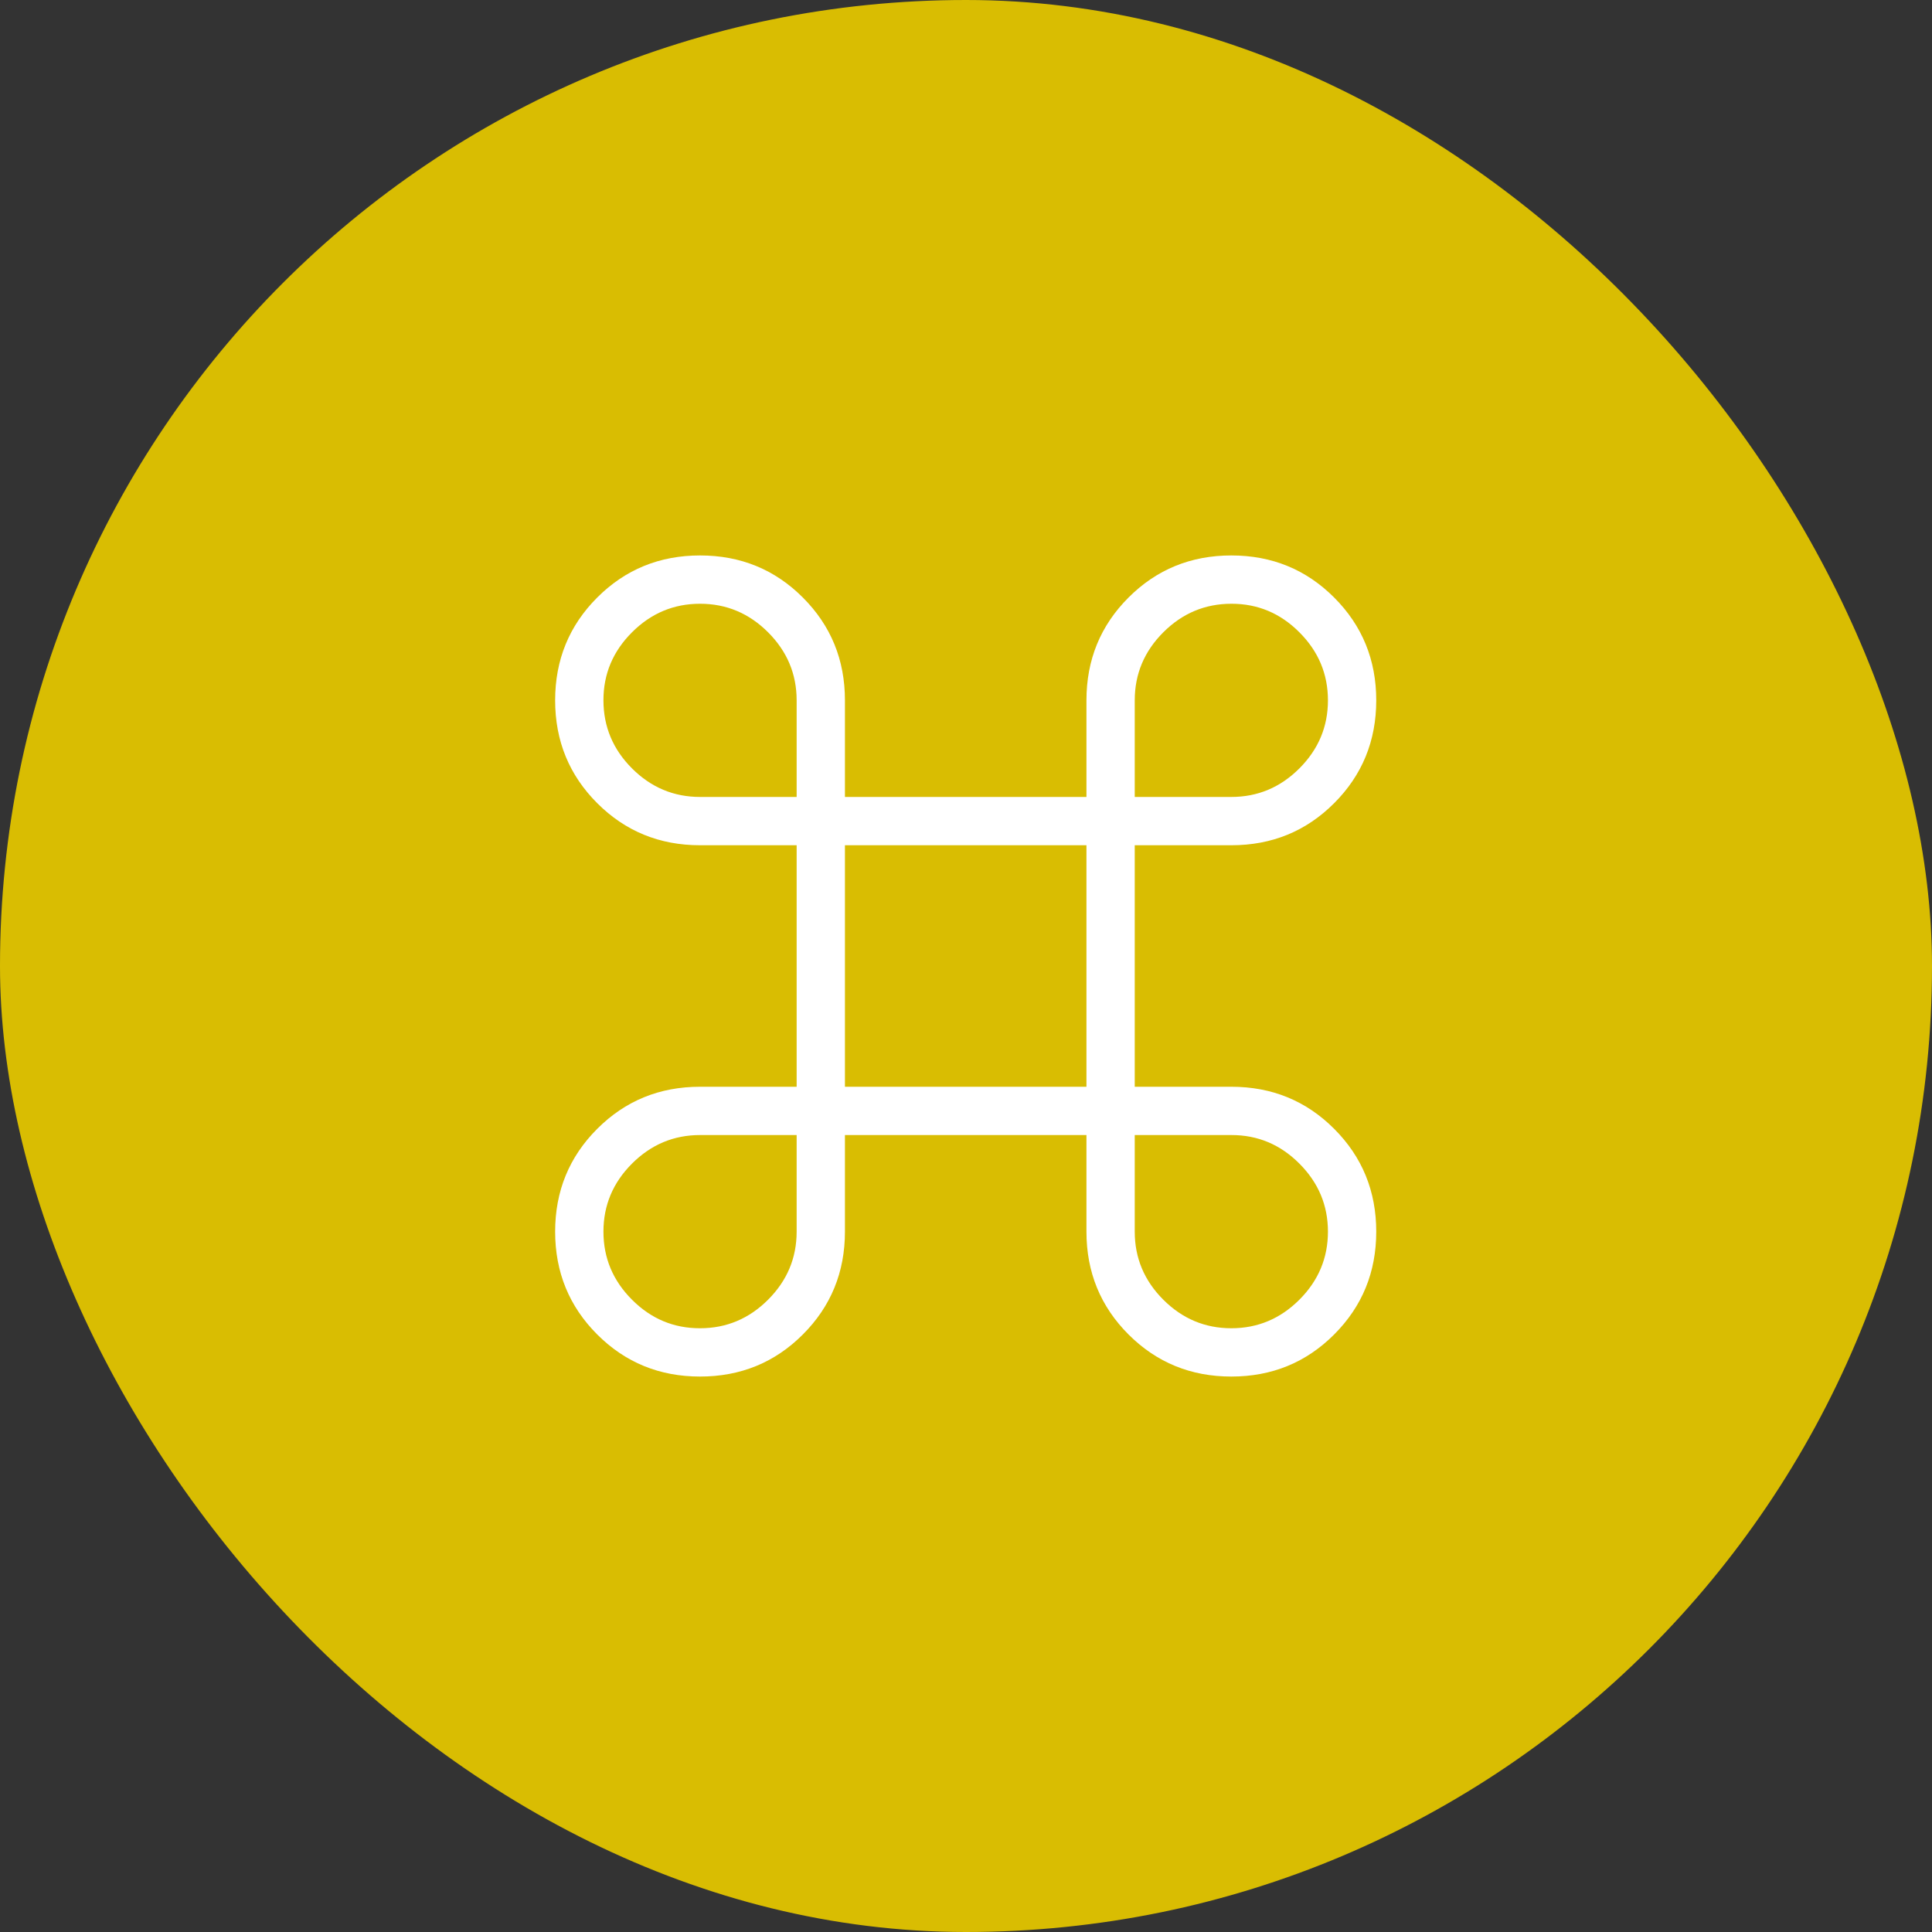
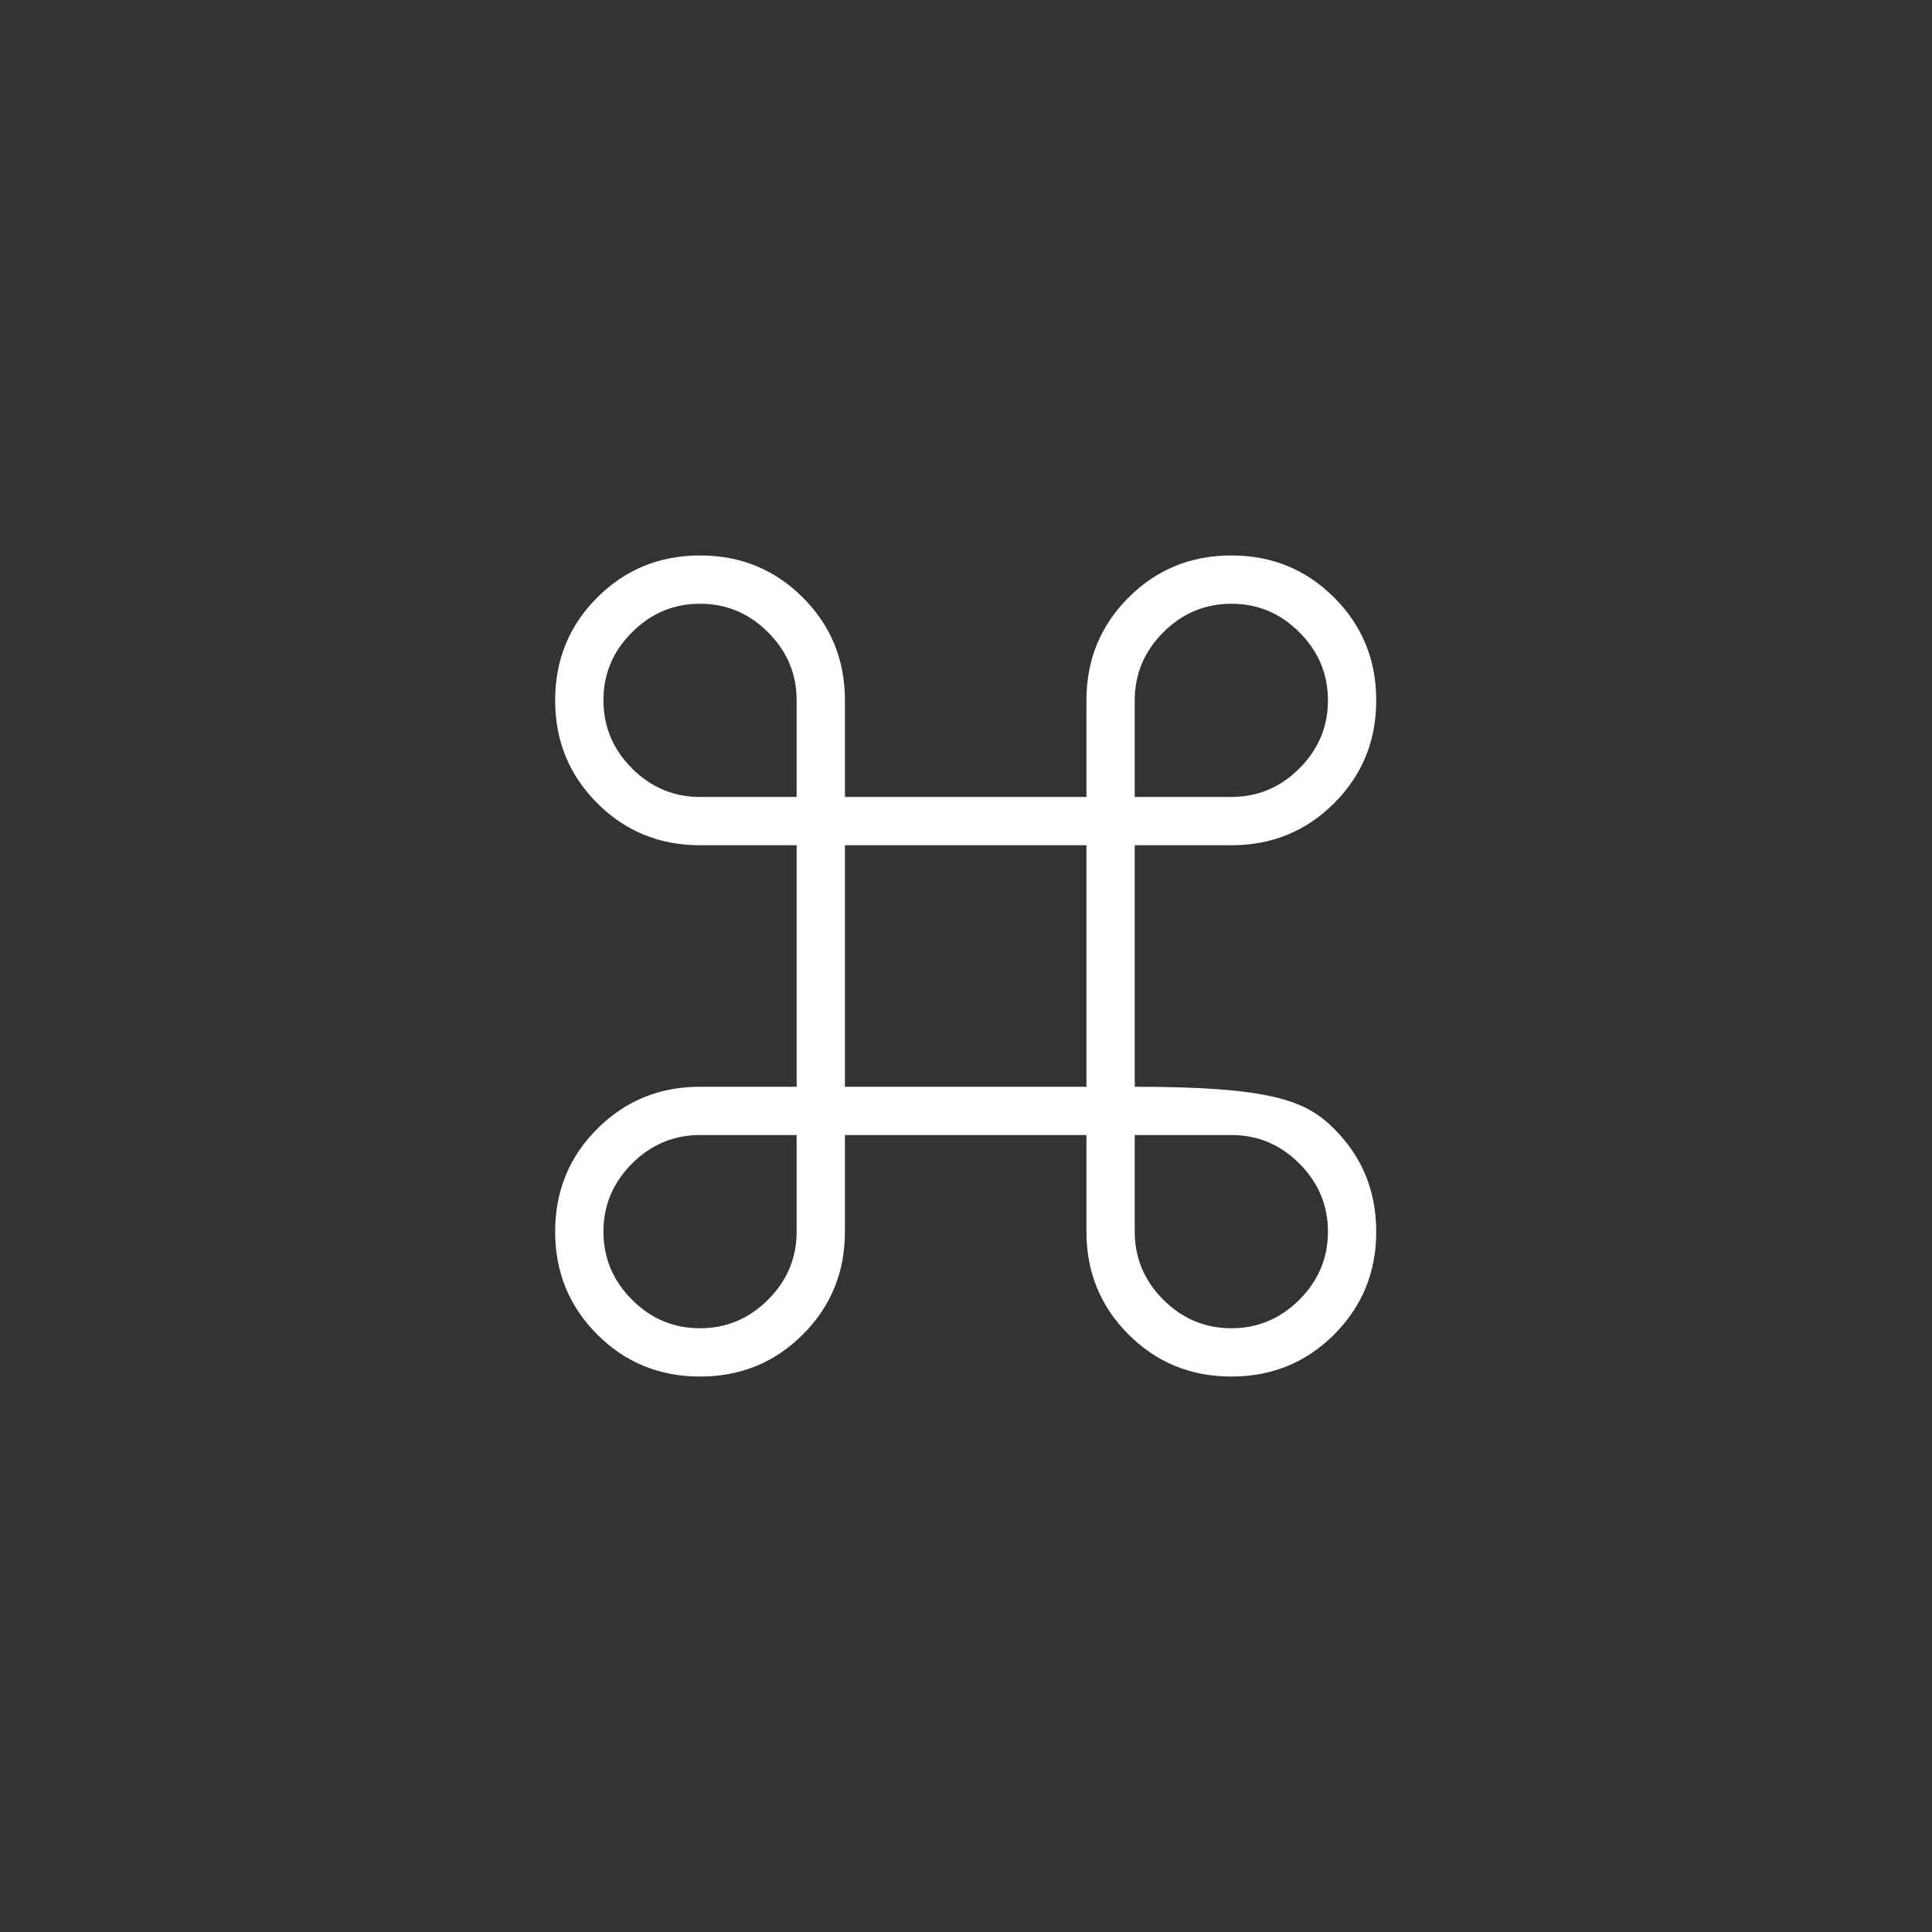
<svg xmlns="http://www.w3.org/2000/svg" width="50" height="50" viewBox="0 0 50 50" fill="none">
  <rect x="0" y="0" width="50" height="50" fill="#333333" stroke="none" />
-   <rect width="50" height="50" rx="25" fill="#D9BD02" />
-   <path d="M18.117 35.625C17.069 35.625 16.182 35.262 15.456 34.536C14.73 33.81 14.367 32.923 14.367 31.875C14.367 30.827 14.73 29.94 15.456 29.214C16.182 28.488 17.069 28.125 18.117 28.125H20.617V21.875H18.117C17.069 21.875 16.182 21.512 15.456 20.786C14.73 20.06 14.367 19.173 14.367 18.125C14.367 17.077 14.73 16.19 15.456 15.464C16.182 14.738 17.069 14.375 18.117 14.375C19.166 14.375 20.053 14.738 20.778 15.464C21.504 16.19 21.867 17.077 21.867 18.125V20.625H28.117V18.125C28.117 17.077 28.48 16.19 29.206 15.464C29.932 14.738 30.819 14.375 31.867 14.375C32.916 14.375 33.803 14.738 34.528 15.464C35.254 16.19 35.617 17.077 35.617 18.125C35.617 19.173 35.254 20.06 34.528 20.786C33.803 21.512 32.916 21.875 31.867 21.875H29.367V28.125H31.867C32.916 28.125 33.803 28.488 34.528 29.214C35.254 29.94 35.617 30.827 35.617 31.875C35.617 32.923 35.254 33.81 34.528 34.536C33.803 35.262 32.916 35.625 31.867 35.625C30.819 35.625 29.932 35.262 29.206 34.536C28.48 33.81 28.117 32.923 28.117 31.875V29.375H21.867V31.875C21.867 32.923 21.504 33.81 20.778 34.536C20.053 35.262 19.166 35.625 18.117 35.625ZM18.117 34.375C18.798 34.375 19.385 34.129 19.878 33.636C20.371 33.143 20.617 32.556 20.617 31.875V29.375H18.117C17.436 29.375 16.849 29.621 16.356 30.114C15.863 30.607 15.617 31.194 15.617 31.875C15.617 32.556 15.863 33.143 16.356 33.636C16.848 34.13 17.436 34.376 18.117 34.375ZM31.867 34.375C32.548 34.375 33.135 34.129 33.628 33.636C34.121 33.143 34.367 32.556 34.367 31.875C34.367 31.194 34.121 30.607 33.628 30.114C33.136 29.62 32.549 29.374 31.867 29.375H29.367V31.875C29.367 32.556 29.613 33.143 30.106 33.636C30.599 34.129 31.186 34.375 31.867 34.375ZM21.867 28.125H28.117V21.875H21.867V28.125ZM18.117 20.625H20.617V18.125C20.617 17.444 20.371 16.857 19.878 16.364C19.385 15.871 18.798 15.625 18.117 15.625C17.436 15.625 16.849 15.871 16.356 16.364C15.863 16.856 15.616 17.443 15.617 18.125C15.618 18.807 15.864 19.394 16.356 19.886C16.849 20.379 17.436 20.625 18.117 20.625ZM29.367 20.625H31.867C32.548 20.625 33.135 20.379 33.628 19.886C34.121 19.393 34.367 18.806 34.367 18.125C34.367 17.444 34.121 16.857 33.628 16.364C33.136 15.87 32.549 15.624 31.867 15.625C31.186 15.626 30.598 15.872 30.106 16.364C29.613 16.857 29.367 17.444 29.367 18.125V20.625Z" fill="white" />
+   <path d="M18.117 35.625C17.069 35.625 16.182 35.262 15.456 34.536C14.73 33.81 14.367 32.923 14.367 31.875C14.367 30.827 14.73 29.94 15.456 29.214C16.182 28.488 17.069 28.125 18.117 28.125H20.617V21.875H18.117C17.069 21.875 16.182 21.512 15.456 20.786C14.73 20.06 14.367 19.173 14.367 18.125C14.367 17.077 14.73 16.19 15.456 15.464C16.182 14.738 17.069 14.375 18.117 14.375C19.166 14.375 20.053 14.738 20.778 15.464C21.504 16.19 21.867 17.077 21.867 18.125V20.625H28.117V18.125C28.117 17.077 28.48 16.19 29.206 15.464C29.932 14.738 30.819 14.375 31.867 14.375C32.916 14.375 33.803 14.738 34.528 15.464C35.254 16.19 35.617 17.077 35.617 18.125C35.617 19.173 35.254 20.06 34.528 20.786C33.803 21.512 32.916 21.875 31.867 21.875H29.367V28.125C32.916 28.125 33.803 28.488 34.528 29.214C35.254 29.94 35.617 30.827 35.617 31.875C35.617 32.923 35.254 33.81 34.528 34.536C33.803 35.262 32.916 35.625 31.867 35.625C30.819 35.625 29.932 35.262 29.206 34.536C28.48 33.81 28.117 32.923 28.117 31.875V29.375H21.867V31.875C21.867 32.923 21.504 33.81 20.778 34.536C20.053 35.262 19.166 35.625 18.117 35.625ZM18.117 34.375C18.798 34.375 19.385 34.129 19.878 33.636C20.371 33.143 20.617 32.556 20.617 31.875V29.375H18.117C17.436 29.375 16.849 29.621 16.356 30.114C15.863 30.607 15.617 31.194 15.617 31.875C15.617 32.556 15.863 33.143 16.356 33.636C16.848 34.13 17.436 34.376 18.117 34.375ZM31.867 34.375C32.548 34.375 33.135 34.129 33.628 33.636C34.121 33.143 34.367 32.556 34.367 31.875C34.367 31.194 34.121 30.607 33.628 30.114C33.136 29.62 32.549 29.374 31.867 29.375H29.367V31.875C29.367 32.556 29.613 33.143 30.106 33.636C30.599 34.129 31.186 34.375 31.867 34.375ZM21.867 28.125H28.117V21.875H21.867V28.125ZM18.117 20.625H20.617V18.125C20.617 17.444 20.371 16.857 19.878 16.364C19.385 15.871 18.798 15.625 18.117 15.625C17.436 15.625 16.849 15.871 16.356 16.364C15.863 16.856 15.616 17.443 15.617 18.125C15.618 18.807 15.864 19.394 16.356 19.886C16.849 20.379 17.436 20.625 18.117 20.625ZM29.367 20.625H31.867C32.548 20.625 33.135 20.379 33.628 19.886C34.121 19.393 34.367 18.806 34.367 18.125C34.367 17.444 34.121 16.857 33.628 16.364C33.136 15.87 32.549 15.624 31.867 15.625C31.186 15.626 30.598 15.872 30.106 16.364C29.613 16.857 29.367 17.444 29.367 18.125V20.625Z" fill="white" />
</svg>